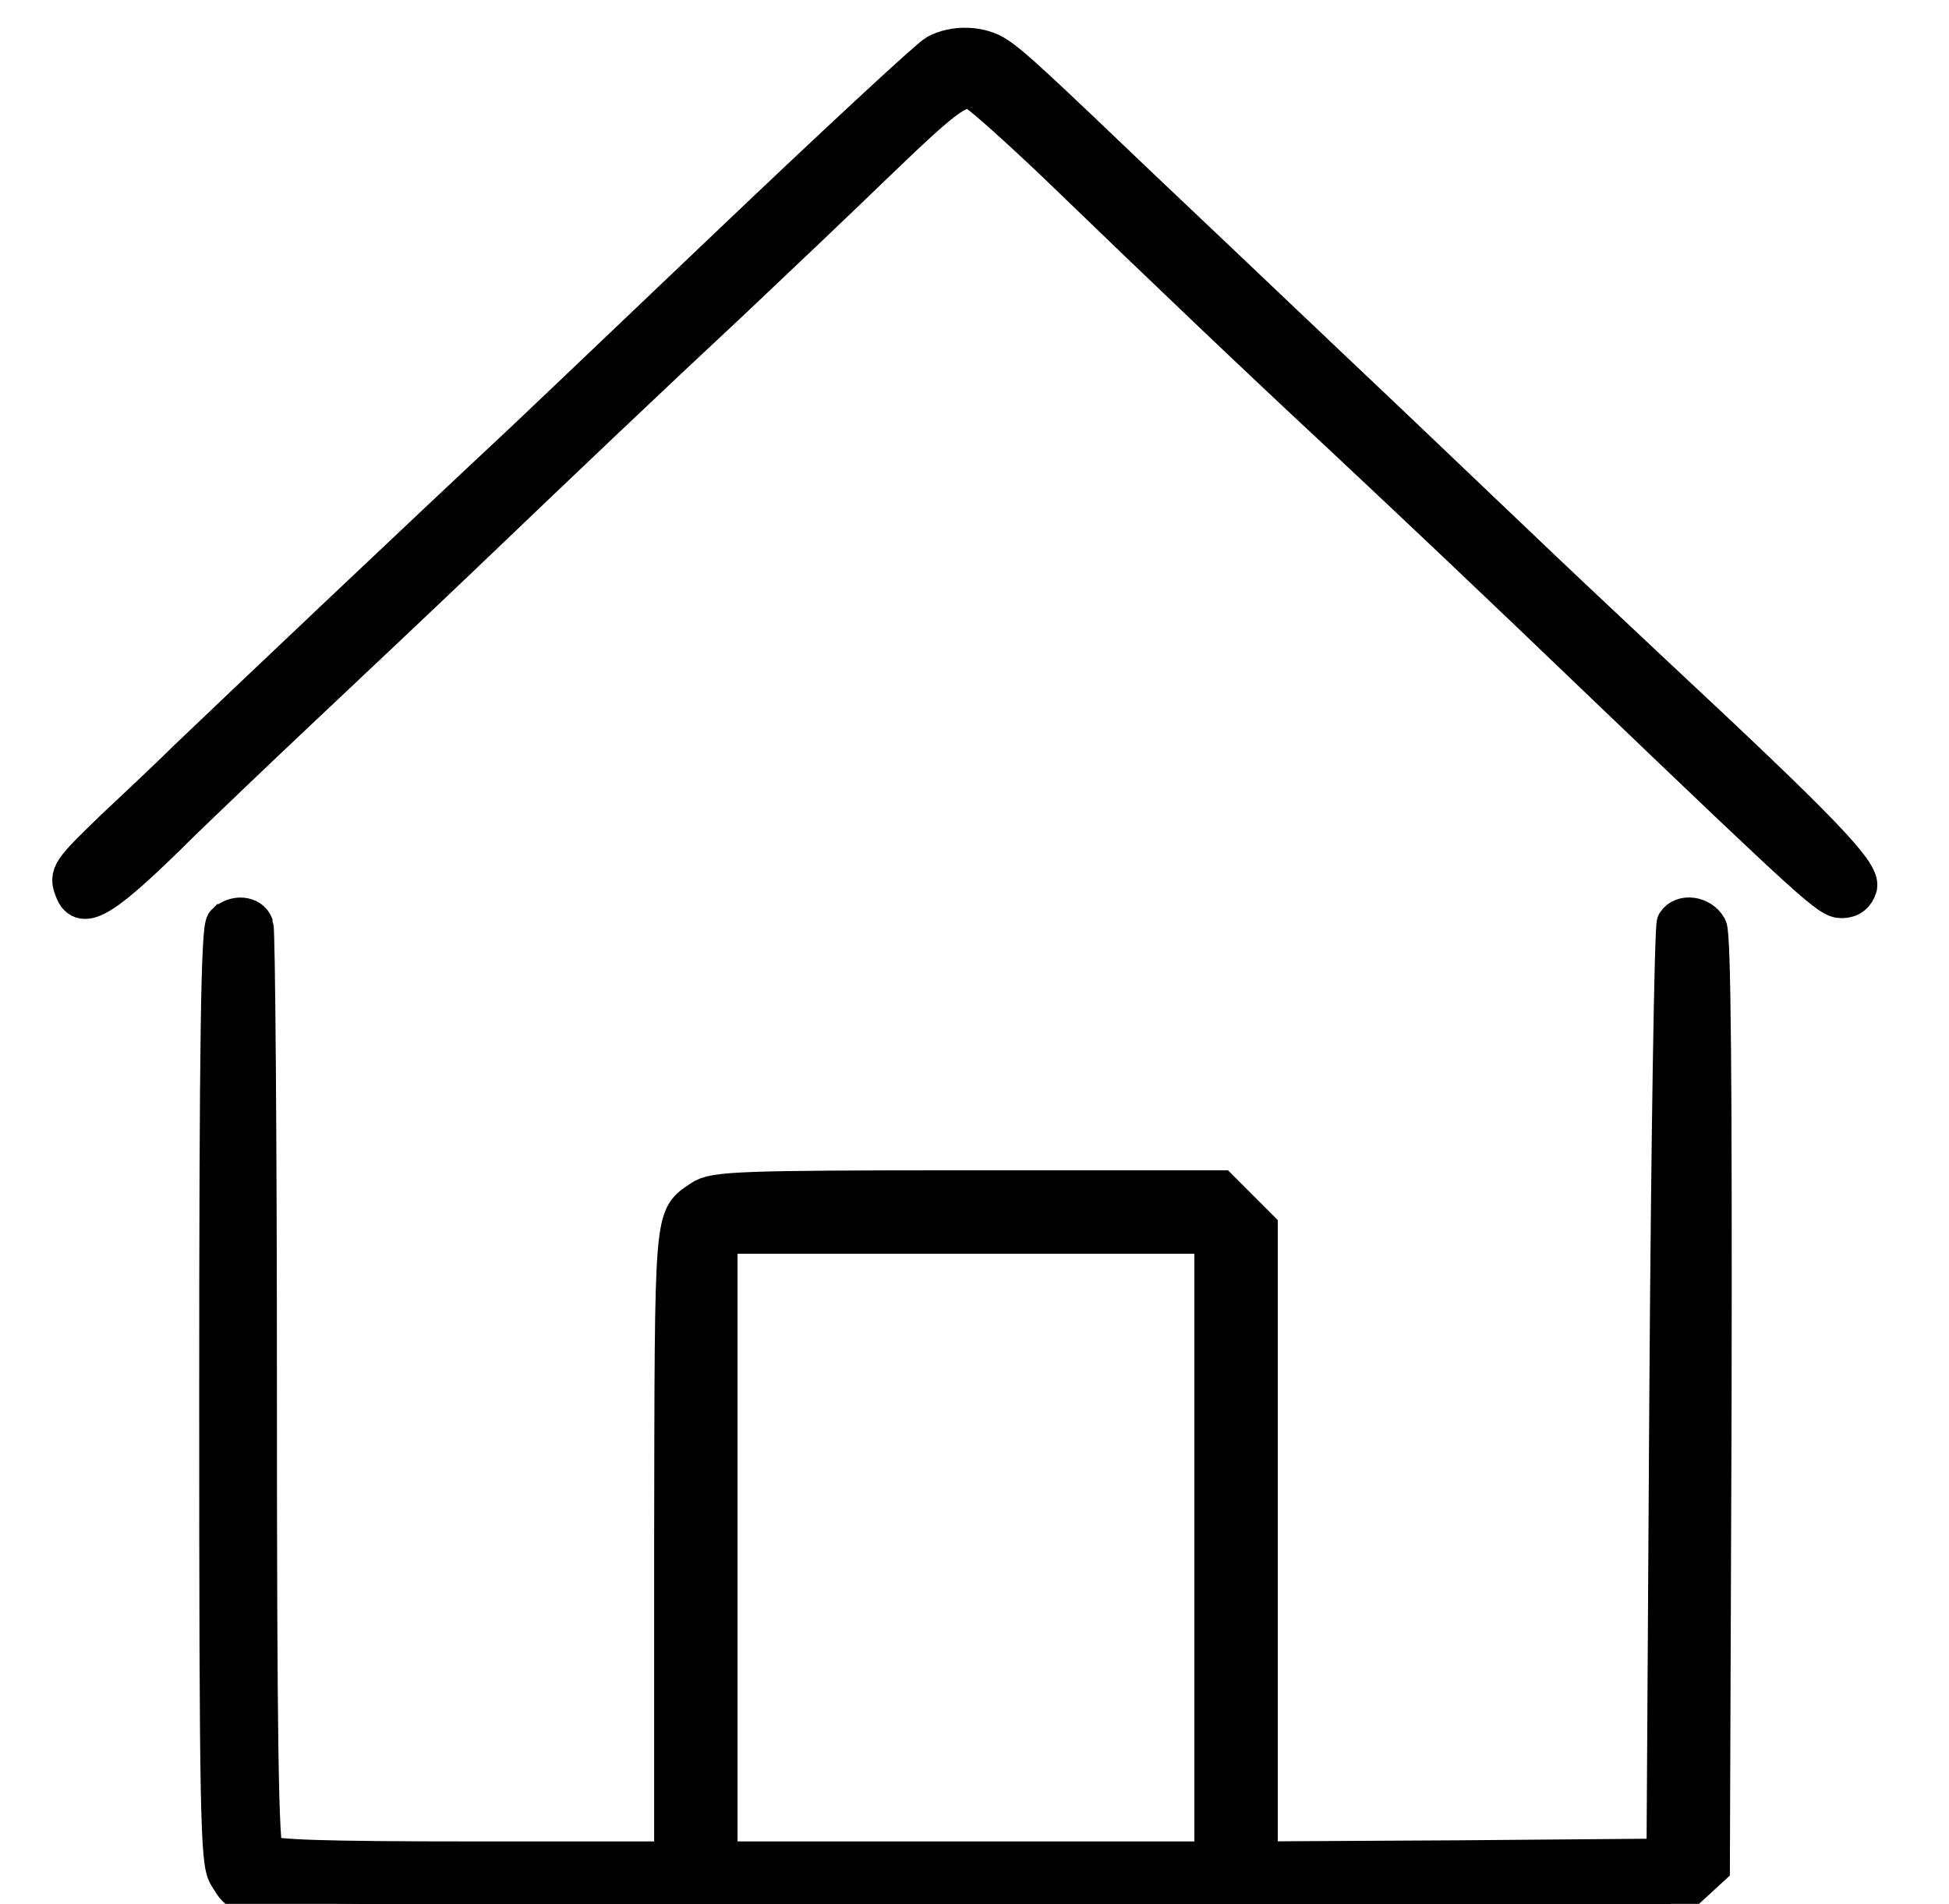
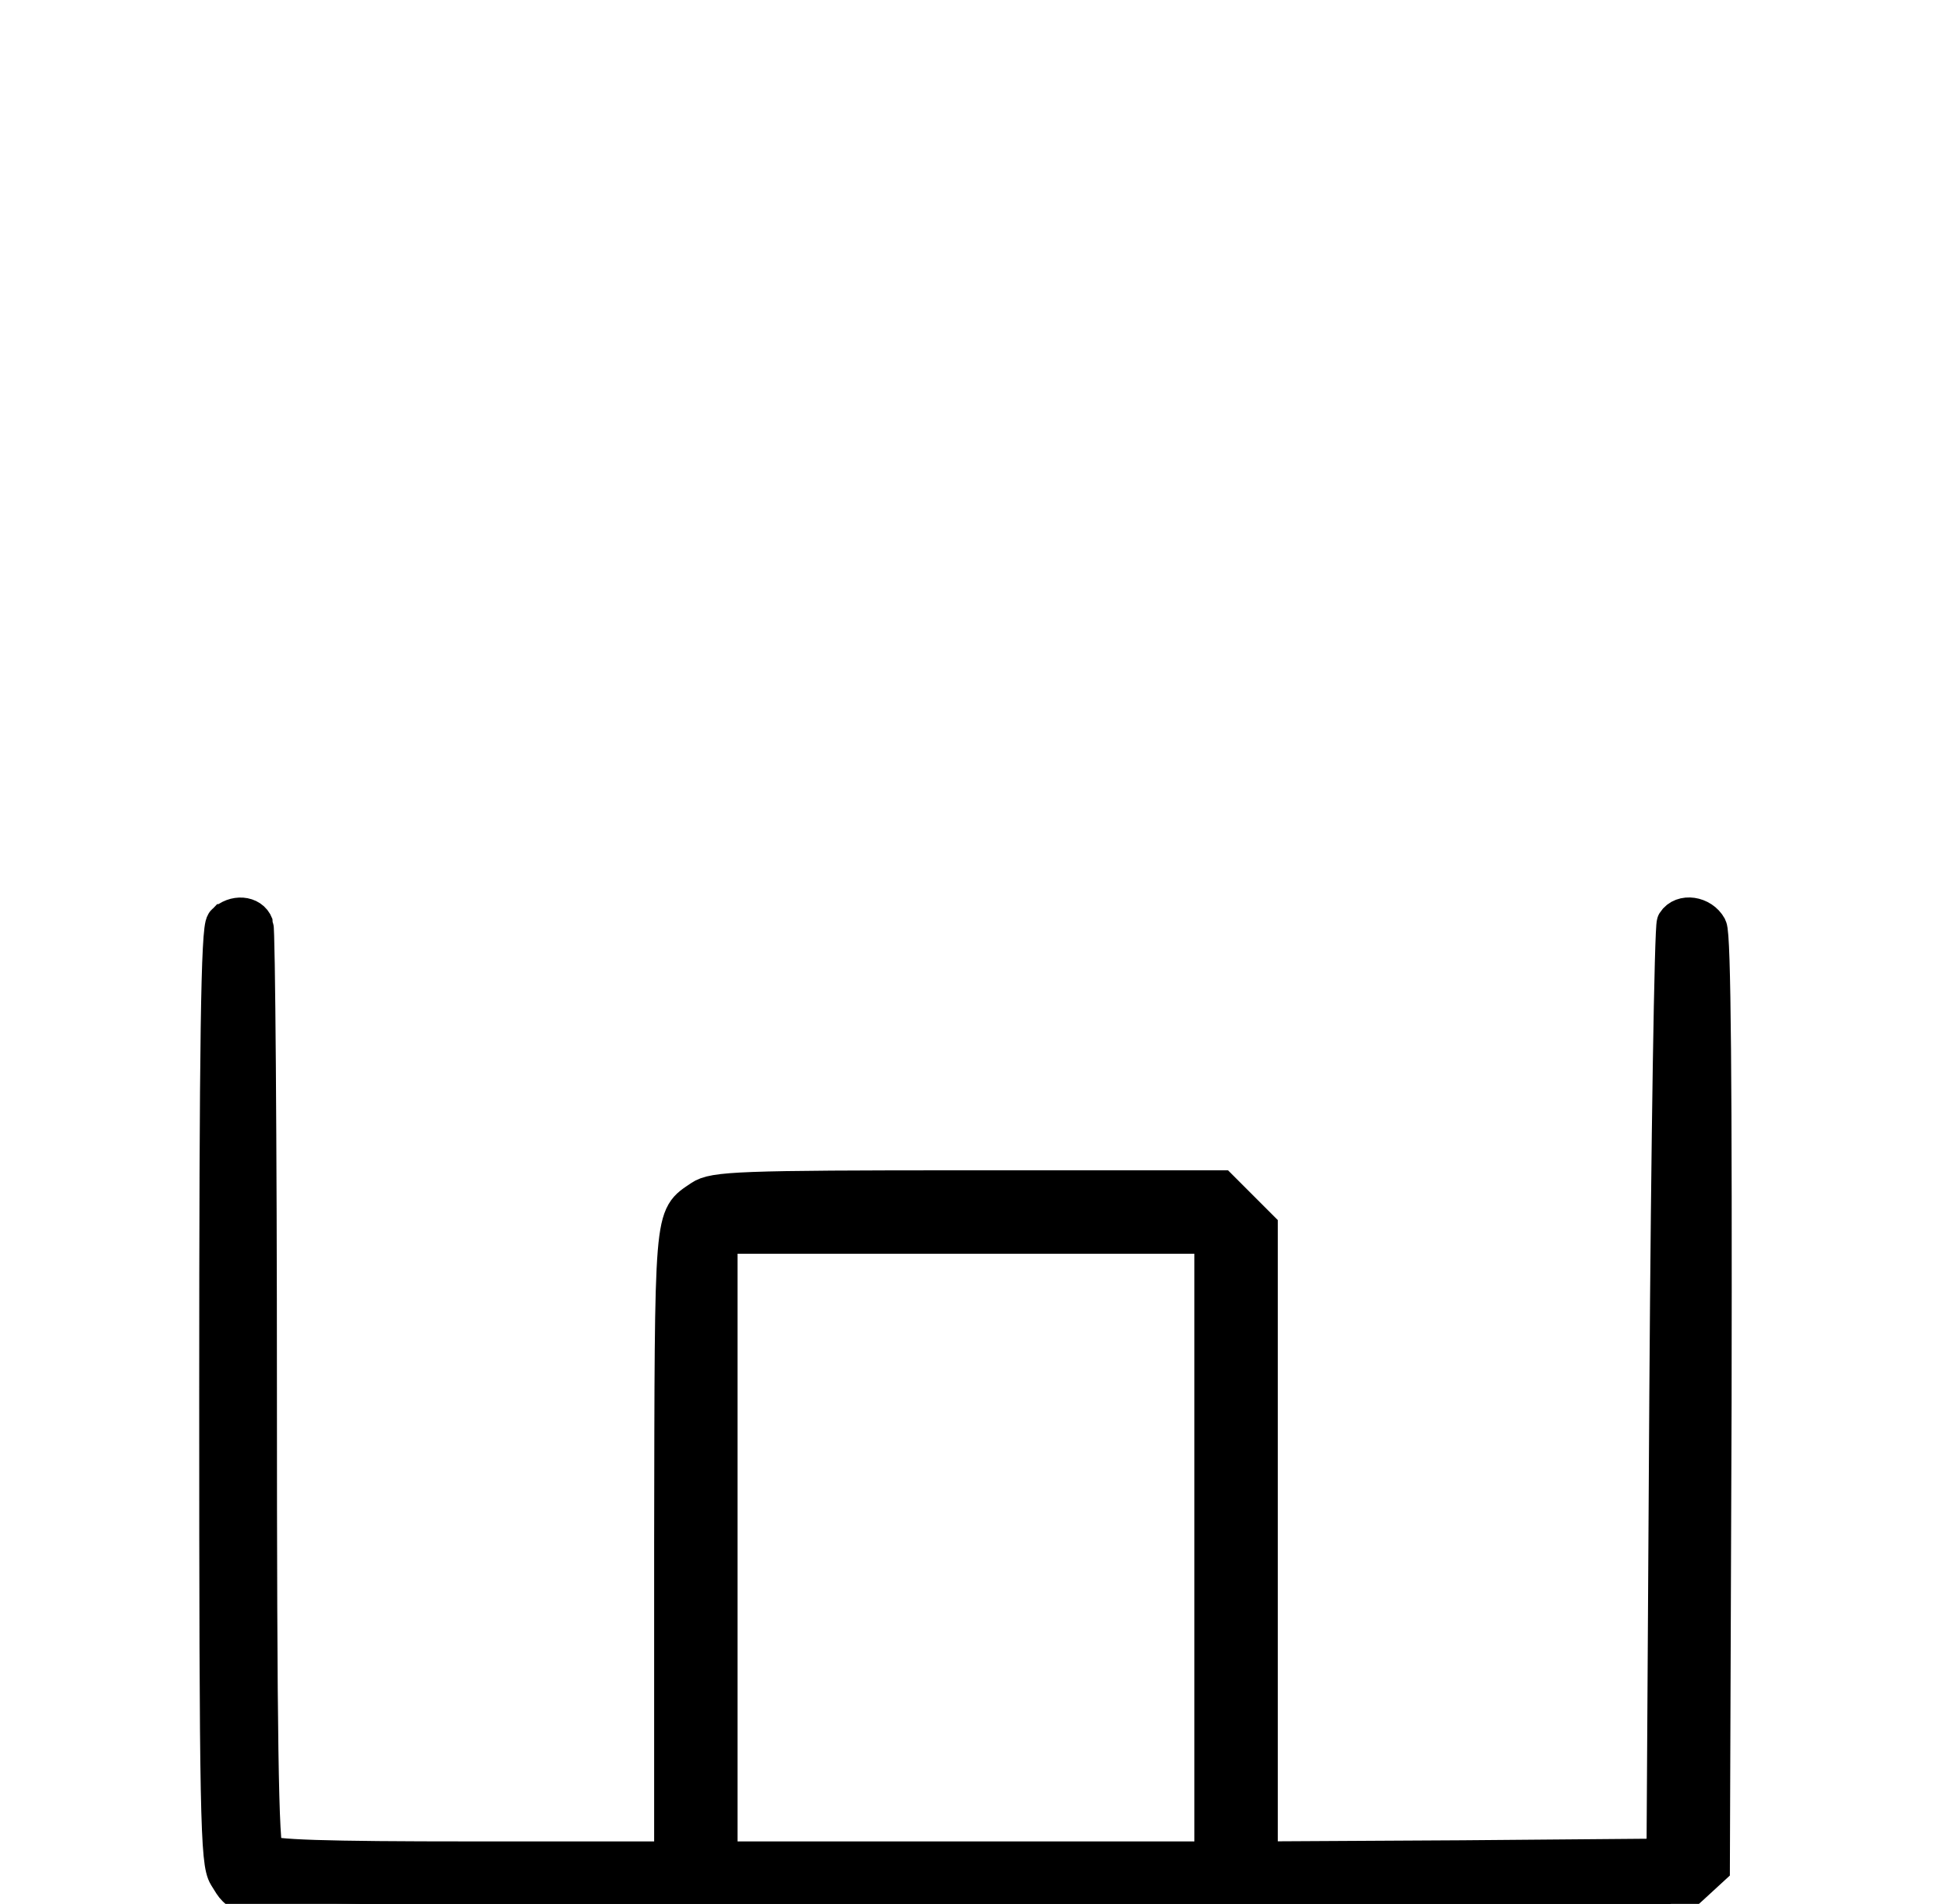
<svg xmlns="http://www.w3.org/2000/svg" version="1.0" width="387pt" height="378pt" viewBox="0 0 377 368" preserveAspectRatio="xMidYMid meet">
  <g transform="translate(-26,396) scale(0.11,-0.11)" fill="#000000" stroke="#000000" stroke-width="50pt">
-     <path d="M1883 3507 c-13 -7 -179 -161 -369 -342 -191 -182 -356 -339 -368 -350 -165 -154 -470 -443 -582 -550 -22 -22 -78 -75 -123 -117 -82 -79 -86 -84 -75 -112 15 -40 54 -15 189 119 34 33 130 125 215 205 85 80 209 197 275 260 184 176 328 313 475 450 73 69 187 177 252 240 135 130 154 143 182 128 11 -6 77 -65 146 -131 203 -196 348 -334 491 -467 143 -134 269 -253 469 -445 371 -355 393 -375 415 -375 15 0 25 8 29 22 6 25 -63 97 -359 373 -82 77 -195 183 -250 236 -55 52 -201 192 -325 309 -124 118 -273 259 -331 314 -182 174 -223 212 -249 229 -29 20 -76 21 -107 4z" />
    <path d="M632 1978 c-9 -9 -12 -207 -12 -830 0 -744 2 -821 16 -844 38 -57 -33 -54 1304 -54 l1230 0 38 34 37 34 3 817 c1 557 -1 822 -8 835 -12 22 -45 27 -57 8 -4 -7 -10 -380 -13 -828 l-5 -815 -357 -3 -358 -2 0 556 0 556 -34 34 -34 34 -444 0 c-402 0 -446 -2 -468 -17 -51 -35 -49 -13 -50 -605 l0 -558 -353 0 c-261 0 -356 3 -365 12 -9 9 -12 204 -12 814 0 441 -3 809 -6 818 -7 19 -35 21 -52 4z m1738 -1098 l0 -550 -435 0 -435 0 0 550 0 550 435 0 435 0 0 -550z" />
  </g>
</svg>